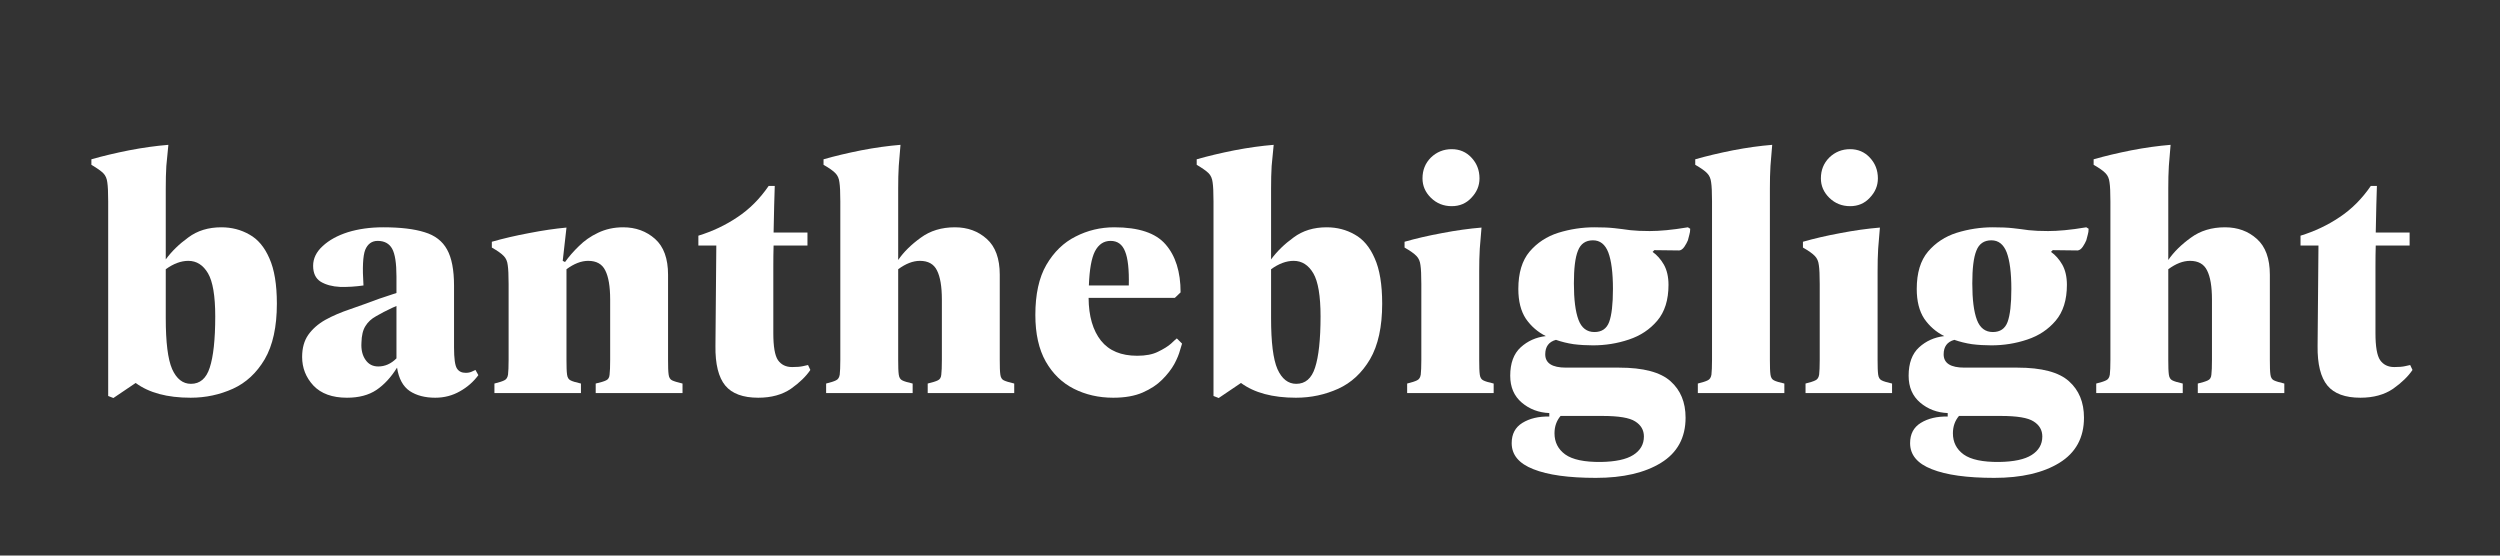
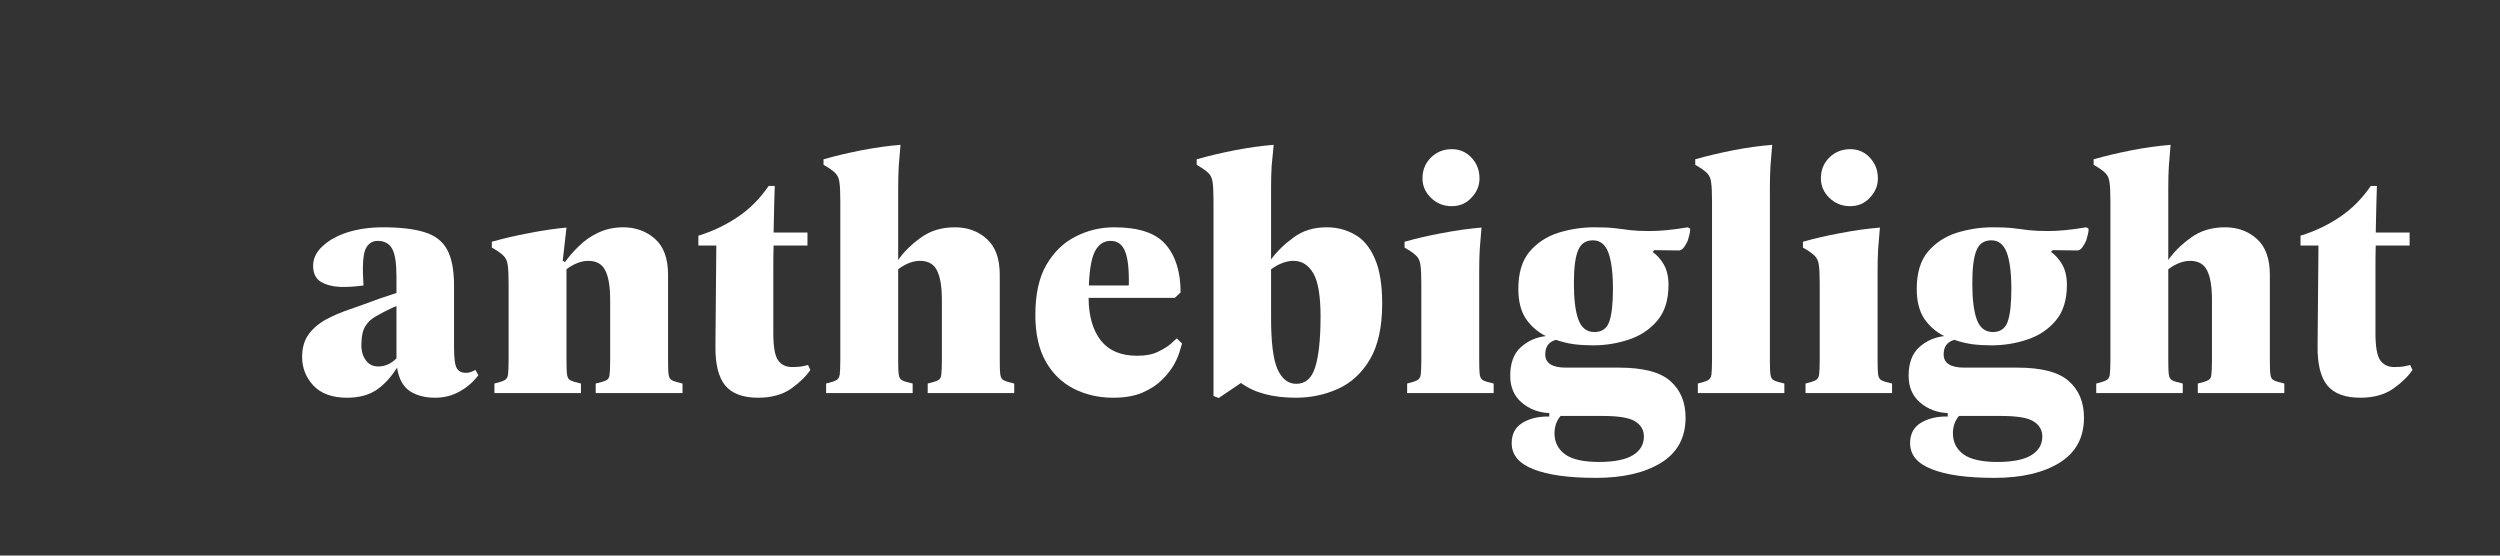
<svg xmlns="http://www.w3.org/2000/svg" width="180" zoomAndPan="magnify" viewBox="0 0 135 30" height="40" preserveAspectRatio="xMidYMid meet" version="1.0">
  <rect x="0" y="0" width="135" height="30" fill="#333333" stroke="none" />
  <defs>
    <g />
  </defs>
  <g fill="#ffffff" fill-opacity="1">
    <g transform="translate(4.701, 21.227)">
      <g>
-         <path d="M 7.25 -8.953 C 7.812 -8.953 8.316 -8.82 8.766 -8.562 C 9.223 -8.312 9.582 -7.883 9.844 -7.281 C 10.113 -6.688 10.25 -5.867 10.25 -4.828 C 10.25 -3.578 10.031 -2.578 9.594 -1.828 C 9.156 -1.086 8.582 -0.555 7.875 -0.234 C 7.164 0.086 6.406 0.25 5.594 0.25 C 4.332 0.25 3.344 -0.016 2.625 -0.547 L 1.422 0.266 L 1.141 0.156 L 1.141 -10.359 C 1.141 -10.836 1.125 -11.176 1.094 -11.375 C 1.07 -11.582 1 -11.75 0.875 -11.875 C 0.75 -12 0.535 -12.148 0.234 -12.328 L 0.234 -12.625 C 0.848 -12.801 1.523 -12.961 2.266 -13.109 C 3.016 -13.254 3.723 -13.352 4.391 -13.406 C 4.348 -13.008 4.312 -12.629 4.281 -12.266 C 4.258 -11.898 4.25 -11.492 4.25 -11.047 L 4.25 -7.219 C 4.57 -7.656 4.977 -8.051 5.469 -8.406 C 5.957 -8.77 6.551 -8.953 7.25 -8.953 Z M 5.609 -0.5 C 6.098 -0.5 6.438 -0.789 6.625 -1.375 C 6.82 -1.969 6.922 -2.891 6.922 -4.141 C 6.922 -5.254 6.789 -6.031 6.531 -6.469 C 6.27 -6.914 5.914 -7.141 5.469 -7.141 C 5.07 -7.141 4.664 -6.988 4.25 -6.688 L 4.25 -4.047 C 4.25 -2.742 4.363 -1.828 4.594 -1.297 C 4.832 -0.766 5.172 -0.5 5.609 -0.5 Z M 5.609 -0.5 " />
-       </g>
+         </g>
    </g>
  </g>
  <g fill="#ffffff" fill-opacity="1">
    <g transform="translate(15.737, 21.227)">
      <g>
        <path d="M 9.938 -1.25 L 10.094 -0.969 C 9.832 -0.613 9.5 -0.32 9.094 -0.094 C 8.695 0.133 8.254 0.25 7.766 0.25 C 7.211 0.25 6.754 0.129 6.391 -0.109 C 6.023 -0.359 5.797 -0.781 5.703 -1.375 C 5.379 -0.852 5.008 -0.453 4.594 -0.172 C 4.176 0.109 3.645 0.25 3 0.25 C 2.207 0.25 1.602 0.031 1.188 -0.406 C 0.781 -0.844 0.578 -1.359 0.578 -1.953 C 0.578 -2.43 0.688 -2.828 0.906 -3.141 C 1.133 -3.461 1.441 -3.734 1.828 -3.953 C 2.223 -4.172 2.672 -4.363 3.172 -4.531 C 3.68 -4.707 4.203 -4.895 4.734 -5.094 L 5.672 -5.406 L 5.672 -6.297 C 5.672 -7.016 5.594 -7.516 5.438 -7.797 C 5.281 -8.078 5.02 -8.219 4.656 -8.219 C 4.344 -8.219 4.117 -8.055 3.984 -7.734 C 3.859 -7.41 3.828 -6.77 3.891 -5.812 C 3.461 -5.75 3.039 -5.723 2.625 -5.734 C 2.207 -5.754 1.859 -5.848 1.578 -6.016 C 1.305 -6.191 1.172 -6.477 1.172 -6.875 C 1.172 -7.27 1.344 -7.625 1.688 -7.938 C 2.031 -8.258 2.484 -8.508 3.047 -8.688 C 3.617 -8.863 4.254 -8.953 4.953 -8.953 C 5.891 -8.953 6.633 -8.863 7.188 -8.688 C 7.75 -8.52 8.156 -8.207 8.406 -7.75 C 8.656 -7.301 8.781 -6.648 8.781 -5.797 L 8.781 -2.469 C 8.781 -1.875 8.832 -1.492 8.938 -1.328 C 9.039 -1.172 9.195 -1.094 9.406 -1.094 C 9.531 -1.094 9.641 -1.113 9.734 -1.156 C 9.836 -1.207 9.906 -1.238 9.938 -1.25 Z M 4.688 -1.438 C 5.051 -1.438 5.379 -1.582 5.672 -1.875 L 5.672 -4.703 L 5.453 -4.609 C 5.117 -4.453 4.828 -4.301 4.578 -4.156 C 4.328 -4.02 4.133 -3.844 4 -3.625 C 3.863 -3.414 3.789 -3.113 3.781 -2.719 C 3.758 -2.344 3.832 -2.035 4 -1.797 C 4.164 -1.555 4.395 -1.438 4.688 -1.438 Z M 4.688 -1.438 " />
      </g>
    </g>
  </g>
  <g fill="#ffffff" fill-opacity="1">
    <g transform="translate(26.137, 21.227)">
      <g>
        <path d="M 9.938 -1.797 C 9.938 -1.43 9.945 -1.164 9.969 -1 C 9.988 -0.844 10.051 -0.738 10.156 -0.688 C 10.27 -0.633 10.457 -0.578 10.719 -0.516 L 10.719 0 L 6.031 0 L 6.031 -0.516 C 6.301 -0.578 6.488 -0.633 6.594 -0.688 C 6.707 -0.738 6.77 -0.844 6.781 -1 C 6.801 -1.164 6.812 -1.43 6.812 -1.797 L 6.812 -5.047 C 6.812 -5.754 6.723 -6.281 6.547 -6.625 C 6.379 -6.969 6.07 -7.141 5.625 -7.141 C 5.25 -7.141 4.859 -6.988 4.453 -6.688 L 4.453 -1.797 C 4.453 -1.43 4.461 -1.164 4.484 -1 C 4.504 -0.844 4.566 -0.738 4.672 -0.688 C 4.773 -0.633 4.961 -0.578 5.234 -0.516 L 5.234 0 L 0.562 0 L 0.562 -0.516 C 0.812 -0.578 0.988 -0.633 1.094 -0.688 C 1.207 -0.738 1.273 -0.844 1.297 -1 C 1.316 -1.164 1.328 -1.43 1.328 -1.797 L 1.328 -5.891 C 1.328 -6.367 1.312 -6.707 1.281 -6.906 C 1.258 -7.113 1.188 -7.281 1.062 -7.406 C 0.945 -7.531 0.734 -7.68 0.422 -7.859 L 0.422 -8.172 C 1.035 -8.348 1.707 -8.504 2.438 -8.641 C 3.176 -8.785 3.848 -8.883 4.453 -8.938 L 4.25 -7.141 L 4.375 -7.078 C 4.582 -7.367 4.832 -7.656 5.125 -7.938 C 5.414 -8.227 5.758 -8.469 6.156 -8.656 C 6.562 -8.852 7.016 -8.953 7.516 -8.953 C 8.191 -8.953 8.766 -8.742 9.234 -8.328 C 9.703 -7.91 9.938 -7.266 9.938 -6.391 Z M 9.938 -1.797 " />
      </g>
    </g>
  </g>
  <g fill="#ffffff" fill-opacity="1">
    <g transform="translate(37.462, 21.227)">
      <g>
        <path d="M 6.172 -1.516 L 6.297 -1.25 C 6.066 -0.906 5.719 -0.566 5.25 -0.234 C 4.781 0.086 4.191 0.25 3.484 0.25 C 2.66 0.25 2.066 0.031 1.703 -0.406 C 1.336 -0.852 1.16 -1.566 1.172 -2.547 L 1.219 -7.969 L 0.25 -7.969 L 0.25 -8.5 C 1.02 -8.738 1.723 -9.07 2.359 -9.5 C 3.004 -9.926 3.566 -10.488 4.047 -11.188 L 4.375 -11.188 C 4.363 -10.895 4.352 -10.551 4.344 -10.156 C 4.332 -9.77 4.32 -9.273 4.312 -8.672 L 6.141 -8.672 L 6.141 -7.969 L 4.312 -7.969 C 4.301 -7.625 4.297 -7.242 4.297 -6.828 C 4.297 -6.422 4.297 -5.969 4.297 -5.469 L 4.297 -3.234 C 4.297 -2.516 4.379 -2.031 4.547 -1.781 C 4.723 -1.531 4.977 -1.406 5.312 -1.406 C 5.562 -1.406 5.754 -1.422 5.891 -1.453 C 6.023 -1.484 6.117 -1.504 6.172 -1.516 Z M 6.172 -1.516 " />
      </g>
    </g>
  </g>
  <g fill="#ffffff" fill-opacity="1">
    <g transform="translate(44.049, 21.227)">
      <g>
        <path d="M 9.938 -1.797 C 9.938 -1.43 9.945 -1.164 9.969 -1 C 9.988 -0.844 10.051 -0.738 10.156 -0.688 C 10.27 -0.633 10.457 -0.578 10.719 -0.516 L 10.719 0 L 6.047 0 L 6.047 -0.516 C 6.305 -0.578 6.488 -0.633 6.594 -0.688 C 6.707 -0.738 6.77 -0.844 6.781 -1 C 6.801 -1.164 6.812 -1.43 6.812 -1.797 L 6.812 -5.047 C 6.812 -5.754 6.723 -6.281 6.547 -6.625 C 6.379 -6.969 6.07 -7.141 5.625 -7.141 C 5.25 -7.141 4.859 -6.988 4.453 -6.688 L 4.453 -1.797 C 4.453 -1.43 4.461 -1.164 4.484 -1 C 4.504 -0.844 4.566 -0.738 4.672 -0.688 C 4.773 -0.633 4.961 -0.578 5.234 -0.516 L 5.234 0 L 0.562 0 L 0.562 -0.516 C 0.812 -0.578 0.988 -0.633 1.094 -0.688 C 1.207 -0.738 1.273 -0.844 1.297 -1 C 1.316 -1.164 1.328 -1.43 1.328 -1.797 L 1.328 -10.359 C 1.328 -10.836 1.312 -11.176 1.281 -11.375 C 1.258 -11.582 1.188 -11.75 1.062 -11.875 C 0.945 -12 0.734 -12.148 0.422 -12.328 L 0.422 -12.625 C 1.035 -12.801 1.711 -12.961 2.453 -13.109 C 3.203 -13.254 3.91 -13.352 4.578 -13.406 C 4.547 -13.008 4.516 -12.629 4.484 -12.266 C 4.461 -11.898 4.453 -11.492 4.453 -11.047 L 4.453 -7.188 C 4.754 -7.625 5.16 -8.023 5.672 -8.391 C 6.18 -8.766 6.797 -8.953 7.516 -8.953 C 8.203 -8.953 8.773 -8.742 9.234 -8.328 C 9.703 -7.91 9.938 -7.266 9.938 -6.391 Z M 9.938 -1.797 " />
      </g>
    </g>
  </g>
  <g fill="#ffffff" fill-opacity="1">
    <g transform="translate(55.393, 21.227)">
      <g>
        <path d="M 8.156 -2.953 L 8.438 -2.672 C 8.426 -2.641 8.391 -2.52 8.328 -2.312 C 8.273 -2.102 8.172 -1.852 8.016 -1.562 C 7.859 -1.281 7.641 -1 7.359 -0.719 C 7.086 -0.445 6.738 -0.219 6.312 -0.031 C 5.883 0.156 5.352 0.25 4.719 0.25 C 3.938 0.25 3.227 0.086 2.594 -0.234 C 1.957 -0.555 1.453 -1.047 1.078 -1.703 C 0.703 -2.367 0.516 -3.207 0.516 -4.219 C 0.516 -5.332 0.711 -6.234 1.109 -6.922 C 1.516 -7.617 2.039 -8.129 2.688 -8.453 C 3.332 -8.785 4.031 -8.953 4.781 -8.953 C 6.094 -8.953 7.016 -8.645 7.547 -8.031 C 8.086 -7.414 8.359 -6.551 8.359 -5.438 L 8.047 -5.141 L 3.391 -5.141 C 3.398 -4.148 3.625 -3.379 4.062 -2.828 C 4.5 -2.285 5.148 -2.016 6.016 -2.016 C 6.473 -2.016 6.848 -2.086 7.141 -2.234 C 7.441 -2.379 7.676 -2.523 7.844 -2.672 C 8.008 -2.828 8.113 -2.922 8.156 -2.953 Z M 4.578 -8.219 C 4.211 -8.219 3.93 -8.031 3.734 -7.656 C 3.547 -7.289 3.438 -6.676 3.406 -5.812 L 5.562 -5.812 C 5.582 -6.664 5.516 -7.281 5.359 -7.656 C 5.211 -8.031 4.953 -8.219 4.578 -8.219 Z M 4.578 -8.219 " />
      </g>
    </g>
  </g>
  <g fill="#ffffff" fill-opacity="1">
    <g transform="translate(64.388, 21.227)">
      <g>
        <path d="M 7.25 -8.953 C 7.812 -8.953 8.316 -8.82 8.766 -8.562 C 9.223 -8.312 9.582 -7.883 9.844 -7.281 C 10.113 -6.688 10.25 -5.867 10.25 -4.828 C 10.25 -3.578 10.031 -2.578 9.594 -1.828 C 9.156 -1.086 8.582 -0.555 7.875 -0.234 C 7.164 0.086 6.406 0.25 5.594 0.25 C 4.332 0.25 3.344 -0.016 2.625 -0.547 L 1.422 0.266 L 1.141 0.156 L 1.141 -10.359 C 1.141 -10.836 1.125 -11.176 1.094 -11.375 C 1.07 -11.582 1 -11.75 0.875 -11.875 C 0.75 -12 0.535 -12.148 0.234 -12.328 L 0.234 -12.625 C 0.848 -12.801 1.523 -12.961 2.266 -13.109 C 3.016 -13.254 3.723 -13.352 4.391 -13.406 C 4.348 -13.008 4.312 -12.629 4.281 -12.266 C 4.258 -11.898 4.25 -11.492 4.25 -11.047 L 4.25 -7.219 C 4.57 -7.656 4.977 -8.051 5.469 -8.406 C 5.957 -8.77 6.551 -8.953 7.25 -8.953 Z M 5.609 -0.5 C 6.098 -0.5 6.438 -0.789 6.625 -1.375 C 6.82 -1.969 6.922 -2.891 6.922 -4.141 C 6.922 -5.254 6.789 -6.031 6.531 -6.469 C 6.27 -6.914 5.914 -7.141 5.469 -7.141 C 5.07 -7.141 4.664 -6.988 4.25 -6.688 L 4.25 -4.047 C 4.25 -2.742 4.363 -1.828 4.594 -1.297 C 4.832 -0.766 5.172 -0.5 5.609 -0.5 Z M 5.609 -0.5 " />
      </g>
    </g>
  </g>
  <g fill="#ffffff" fill-opacity="1">
    <g transform="translate(75.424, 21.227)">
      <g>
        <path d="M 2.969 -10.094 C 2.531 -10.094 2.156 -10.242 1.844 -10.547 C 1.539 -10.848 1.391 -11.195 1.391 -11.594 C 1.391 -12.039 1.539 -12.414 1.844 -12.719 C 2.156 -13.02 2.531 -13.172 2.969 -13.172 C 3.395 -13.172 3.75 -13.02 4.031 -12.719 C 4.32 -12.414 4.469 -12.039 4.469 -11.594 C 4.469 -11.195 4.32 -10.848 4.031 -10.547 C 3.75 -10.242 3.395 -10.094 2.969 -10.094 Z M 0.562 0 L 0.562 -0.516 C 0.812 -0.578 0.988 -0.633 1.094 -0.688 C 1.207 -0.738 1.273 -0.844 1.297 -1 C 1.316 -1.164 1.328 -1.43 1.328 -1.797 L 1.328 -5.891 C 1.328 -6.367 1.312 -6.707 1.281 -6.906 C 1.258 -7.113 1.188 -7.281 1.062 -7.406 C 0.945 -7.531 0.734 -7.68 0.422 -7.859 L 0.422 -8.172 C 1.035 -8.348 1.711 -8.504 2.453 -8.641 C 3.203 -8.785 3.91 -8.883 4.578 -8.938 C 4.547 -8.551 4.516 -8.172 4.484 -7.797 C 4.461 -7.43 4.453 -7.02 4.453 -6.562 L 4.453 -1.797 C 4.453 -1.43 4.461 -1.164 4.484 -1 C 4.504 -0.844 4.566 -0.738 4.672 -0.688 C 4.773 -0.633 4.961 -0.578 5.234 -0.516 L 5.234 0 Z M 0.562 0 " />
      </g>
    </g>
  </g>
  <g fill="#ffffff" fill-opacity="1">
    <g transform="translate(81.24, 21.227)">
      <g>
        <path d="M 9.438 -7.703 L 8.094 -7.719 L 8 -7.625 C 8.238 -7.457 8.441 -7.227 8.609 -6.938 C 8.773 -6.645 8.859 -6.281 8.859 -5.844 C 8.859 -5.031 8.656 -4.383 8.25 -3.906 C 7.852 -3.438 7.344 -3.098 6.719 -2.891 C 6.094 -2.68 5.445 -2.578 4.781 -2.578 C 4.426 -2.578 4.078 -2.598 3.734 -2.641 C 3.398 -2.691 3.082 -2.77 2.781 -2.875 C 2.395 -2.77 2.203 -2.508 2.203 -2.094 C 2.203 -1.613 2.578 -1.375 3.328 -1.375 L 6.188 -1.375 C 7.5 -1.375 8.426 -1.129 8.969 -0.641 C 9.508 -0.16 9.781 0.492 9.781 1.328 C 9.781 2.41 9.336 3.223 8.453 3.766 C 7.578 4.305 6.406 4.578 4.938 4.578 C 3.469 4.578 2.344 4.422 1.562 4.109 C 0.781 3.805 0.391 3.336 0.391 2.703 C 0.391 2.211 0.582 1.848 0.969 1.609 C 1.363 1.367 1.848 1.254 2.422 1.266 L 2.422 1.078 C 1.848 1.055 1.352 0.867 0.938 0.516 C 0.52 0.16 0.312 -0.32 0.312 -0.938 C 0.312 -1.613 0.5 -2.125 0.875 -2.469 C 1.25 -2.812 1.703 -3.016 2.234 -3.078 C 1.797 -3.297 1.438 -3.609 1.156 -4.016 C 0.883 -4.43 0.75 -4.969 0.75 -5.625 C 0.75 -6.488 0.953 -7.16 1.359 -7.641 C 1.766 -8.117 2.281 -8.457 2.906 -8.656 C 3.539 -8.852 4.191 -8.953 4.859 -8.953 C 5.297 -8.953 5.656 -8.938 5.938 -8.906 C 6.227 -8.875 6.516 -8.836 6.797 -8.797 C 7.078 -8.766 7.426 -8.75 7.844 -8.75 C 8.113 -8.75 8.414 -8.766 8.75 -8.797 C 9.082 -8.828 9.469 -8.879 9.906 -8.953 L 10.031 -8.875 C 10.031 -8.758 10.016 -8.648 9.984 -8.547 C 9.961 -8.453 9.938 -8.352 9.906 -8.25 C 9.863 -8.145 9.801 -8.031 9.719 -7.906 C 9.633 -7.781 9.539 -7.711 9.438 -7.703 Z M 4.859 -3.297 C 5.254 -3.297 5.52 -3.477 5.656 -3.844 C 5.789 -4.207 5.859 -4.801 5.859 -5.625 C 5.859 -6.5 5.773 -7.156 5.609 -7.594 C 5.441 -8.031 5.164 -8.25 4.781 -8.25 C 4.383 -8.25 4.113 -8.062 3.969 -7.688 C 3.82 -7.32 3.75 -6.734 3.75 -5.922 C 3.75 -5.055 3.832 -4.398 4 -3.953 C 4.164 -3.516 4.453 -3.297 4.859 -3.297 Z M 3.031 1.234 C 2.812 1.492 2.703 1.805 2.703 2.172 C 2.703 2.648 2.895 3.031 3.281 3.312 C 3.676 3.594 4.316 3.727 5.203 3.719 C 5.992 3.707 6.578 3.582 6.953 3.344 C 7.336 3.102 7.531 2.77 7.531 2.344 C 7.531 2 7.375 1.727 7.062 1.531 C 6.758 1.332 6.172 1.234 5.297 1.234 Z M 3.031 1.234 " />
      </g>
    </g>
  </g>
  <g fill="#ffffff" fill-opacity="1">
    <g transform="translate(91.121, 21.227)">
      <g>
        <path d="M 0.562 0 L 0.562 -0.516 C 0.812 -0.578 0.988 -0.633 1.094 -0.688 C 1.207 -0.738 1.273 -0.844 1.297 -1 C 1.316 -1.164 1.328 -1.43 1.328 -1.797 L 1.328 -10.359 C 1.328 -10.836 1.312 -11.176 1.281 -11.375 C 1.258 -11.582 1.188 -11.75 1.062 -11.875 C 0.945 -12 0.734 -12.148 0.422 -12.328 L 0.422 -12.625 C 1.035 -12.801 1.711 -12.961 2.453 -13.109 C 3.203 -13.254 3.91 -13.352 4.578 -13.406 C 4.547 -13.008 4.516 -12.629 4.484 -12.266 C 4.461 -11.898 4.453 -11.492 4.453 -11.047 L 4.453 -1.797 C 4.453 -1.43 4.461 -1.164 4.484 -1 C 4.504 -0.844 4.566 -0.738 4.672 -0.688 C 4.773 -0.633 4.961 -0.578 5.234 -0.516 L 5.234 0 Z M 0.562 0 " />
      </g>
    </g>
  </g>
  <g fill="#ffffff" fill-opacity="1">
    <g transform="translate(96.937, 21.227)">
      <g>
        <path d="M 2.969 -10.094 C 2.531 -10.094 2.156 -10.242 1.844 -10.547 C 1.539 -10.848 1.391 -11.195 1.391 -11.594 C 1.391 -12.039 1.539 -12.414 1.844 -12.719 C 2.156 -13.02 2.531 -13.172 2.969 -13.172 C 3.395 -13.172 3.75 -13.02 4.031 -12.719 C 4.32 -12.414 4.469 -12.039 4.469 -11.594 C 4.469 -11.195 4.32 -10.848 4.031 -10.547 C 3.75 -10.242 3.395 -10.094 2.969 -10.094 Z M 0.562 0 L 0.562 -0.516 C 0.812 -0.578 0.988 -0.633 1.094 -0.688 C 1.207 -0.738 1.273 -0.844 1.297 -1 C 1.316 -1.164 1.328 -1.43 1.328 -1.797 L 1.328 -5.891 C 1.328 -6.367 1.312 -6.707 1.281 -6.906 C 1.258 -7.113 1.188 -7.281 1.062 -7.406 C 0.945 -7.531 0.734 -7.68 0.422 -7.859 L 0.422 -8.172 C 1.035 -8.348 1.711 -8.504 2.453 -8.641 C 3.203 -8.785 3.91 -8.883 4.578 -8.938 C 4.547 -8.551 4.516 -8.172 4.484 -7.797 C 4.461 -7.43 4.453 -7.02 4.453 -6.562 L 4.453 -1.797 C 4.453 -1.43 4.461 -1.164 4.484 -1 C 4.504 -0.844 4.566 -0.738 4.672 -0.688 C 4.773 -0.633 4.961 -0.578 5.234 -0.516 L 5.234 0 Z M 0.562 0 " />
      </g>
    </g>
  </g>
  <g fill="#ffffff" fill-opacity="1">
    <g transform="translate(102.754, 21.227)">
      <g>
        <path d="M 9.438 -7.703 L 8.094 -7.719 L 8 -7.625 C 8.238 -7.457 8.441 -7.227 8.609 -6.938 C 8.773 -6.645 8.859 -6.281 8.859 -5.844 C 8.859 -5.031 8.656 -4.383 8.25 -3.906 C 7.852 -3.438 7.344 -3.098 6.719 -2.891 C 6.094 -2.68 5.445 -2.578 4.781 -2.578 C 4.426 -2.578 4.078 -2.598 3.734 -2.641 C 3.398 -2.691 3.082 -2.77 2.781 -2.875 C 2.395 -2.77 2.203 -2.508 2.203 -2.094 C 2.203 -1.613 2.578 -1.375 3.328 -1.375 L 6.188 -1.375 C 7.5 -1.375 8.426 -1.129 8.969 -0.641 C 9.508 -0.16 9.781 0.492 9.781 1.328 C 9.781 2.41 9.336 3.223 8.453 3.766 C 7.578 4.305 6.406 4.578 4.938 4.578 C 3.469 4.578 2.344 4.422 1.562 4.109 C 0.781 3.805 0.391 3.336 0.391 2.703 C 0.391 2.211 0.582 1.848 0.969 1.609 C 1.363 1.367 1.848 1.254 2.422 1.266 L 2.422 1.078 C 1.848 1.055 1.352 0.867 0.938 0.516 C 0.52 0.16 0.312 -0.32 0.312 -0.938 C 0.312 -1.613 0.5 -2.125 0.875 -2.469 C 1.25 -2.812 1.703 -3.016 2.234 -3.078 C 1.797 -3.297 1.438 -3.609 1.156 -4.016 C 0.883 -4.43 0.75 -4.969 0.75 -5.625 C 0.75 -6.488 0.953 -7.16 1.359 -7.641 C 1.766 -8.117 2.281 -8.457 2.906 -8.656 C 3.539 -8.852 4.191 -8.953 4.859 -8.953 C 5.297 -8.953 5.656 -8.938 5.938 -8.906 C 6.227 -8.875 6.516 -8.836 6.797 -8.797 C 7.078 -8.766 7.426 -8.75 7.844 -8.75 C 8.113 -8.75 8.414 -8.766 8.75 -8.797 C 9.082 -8.828 9.469 -8.879 9.906 -8.953 L 10.031 -8.875 C 10.031 -8.758 10.016 -8.648 9.984 -8.547 C 9.961 -8.453 9.938 -8.352 9.906 -8.25 C 9.863 -8.145 9.801 -8.031 9.719 -7.906 C 9.633 -7.781 9.539 -7.711 9.438 -7.703 Z M 4.859 -3.297 C 5.254 -3.297 5.52 -3.477 5.656 -3.844 C 5.789 -4.207 5.859 -4.801 5.859 -5.625 C 5.859 -6.5 5.773 -7.156 5.609 -7.594 C 5.441 -8.031 5.164 -8.25 4.781 -8.25 C 4.383 -8.25 4.113 -8.062 3.969 -7.688 C 3.82 -7.32 3.75 -6.734 3.75 -5.922 C 3.75 -5.055 3.832 -4.398 4 -3.953 C 4.164 -3.516 4.453 -3.297 4.859 -3.297 Z M 3.031 1.234 C 2.812 1.492 2.703 1.805 2.703 2.172 C 2.703 2.648 2.895 3.031 3.281 3.312 C 3.676 3.594 4.316 3.727 5.203 3.719 C 5.992 3.707 6.578 3.582 6.953 3.344 C 7.336 3.102 7.531 2.77 7.531 2.344 C 7.531 2 7.375 1.727 7.062 1.531 C 6.758 1.332 6.172 1.234 5.297 1.234 Z M 3.031 1.234 " />
      </g>
    </g>
  </g>
  <g fill="#ffffff" fill-opacity="1">
    <g transform="translate(112.634, 21.227)">
      <g>
        <path d="M 9.938 -1.797 C 9.938 -1.43 9.945 -1.164 9.969 -1 C 9.988 -0.844 10.051 -0.738 10.156 -0.688 C 10.27 -0.633 10.457 -0.578 10.719 -0.516 L 10.719 0 L 6.047 0 L 6.047 -0.516 C 6.305 -0.578 6.488 -0.633 6.594 -0.688 C 6.707 -0.738 6.77 -0.844 6.781 -1 C 6.801 -1.164 6.812 -1.43 6.812 -1.797 L 6.812 -5.047 C 6.812 -5.754 6.723 -6.281 6.547 -6.625 C 6.379 -6.969 6.07 -7.141 5.625 -7.141 C 5.25 -7.141 4.859 -6.988 4.453 -6.688 L 4.453 -1.797 C 4.453 -1.43 4.461 -1.164 4.484 -1 C 4.504 -0.844 4.566 -0.738 4.672 -0.688 C 4.773 -0.633 4.961 -0.578 5.234 -0.516 L 5.234 0 L 0.562 0 L 0.562 -0.516 C 0.812 -0.578 0.988 -0.633 1.094 -0.688 C 1.207 -0.738 1.273 -0.844 1.297 -1 C 1.316 -1.164 1.328 -1.43 1.328 -1.797 L 1.328 -10.359 C 1.328 -10.836 1.312 -11.176 1.281 -11.375 C 1.258 -11.582 1.188 -11.75 1.062 -11.875 C 0.945 -12 0.734 -12.148 0.422 -12.328 L 0.422 -12.625 C 1.035 -12.801 1.711 -12.961 2.453 -13.109 C 3.203 -13.254 3.91 -13.352 4.578 -13.406 C 4.547 -13.008 4.516 -12.629 4.484 -12.266 C 4.461 -11.898 4.453 -11.492 4.453 -11.047 L 4.453 -7.188 C 4.754 -7.625 5.16 -8.023 5.672 -8.391 C 6.18 -8.766 6.797 -8.953 7.516 -8.953 C 8.203 -8.953 8.773 -8.742 9.234 -8.328 C 9.703 -7.91 9.938 -7.266 9.938 -6.391 Z M 9.938 -1.797 " />
      </g>
    </g>
  </g>
  <g fill="#ffffff" fill-opacity="1">
    <g transform="translate(123.978, 21.227)">
      <g>
        <path d="M 6.172 -1.516 L 6.297 -1.25 C 6.066 -0.906 5.719 -0.566 5.25 -0.234 C 4.781 0.086 4.191 0.25 3.484 0.25 C 2.66 0.25 2.066 0.031 1.703 -0.406 C 1.336 -0.852 1.16 -1.566 1.172 -2.547 L 1.219 -7.969 L 0.25 -7.969 L 0.25 -8.5 C 1.02 -8.738 1.723 -9.07 2.359 -9.5 C 3.004 -9.926 3.566 -10.488 4.047 -11.188 L 4.375 -11.188 C 4.363 -10.895 4.352 -10.551 4.344 -10.156 C 4.332 -9.77 4.32 -9.273 4.312 -8.672 L 6.141 -8.672 L 6.141 -7.969 L 4.312 -7.969 C 4.301 -7.625 4.297 -7.242 4.297 -6.828 C 4.297 -6.422 4.297 -5.969 4.297 -5.469 L 4.297 -3.234 C 4.297 -2.516 4.379 -2.031 4.547 -1.781 C 4.723 -1.531 4.977 -1.406 5.312 -1.406 C 5.562 -1.406 5.754 -1.422 5.891 -1.453 C 6.023 -1.484 6.117 -1.504 6.172 -1.516 Z M 6.172 -1.516 " />
      </g>
    </g>
  </g>
</svg>